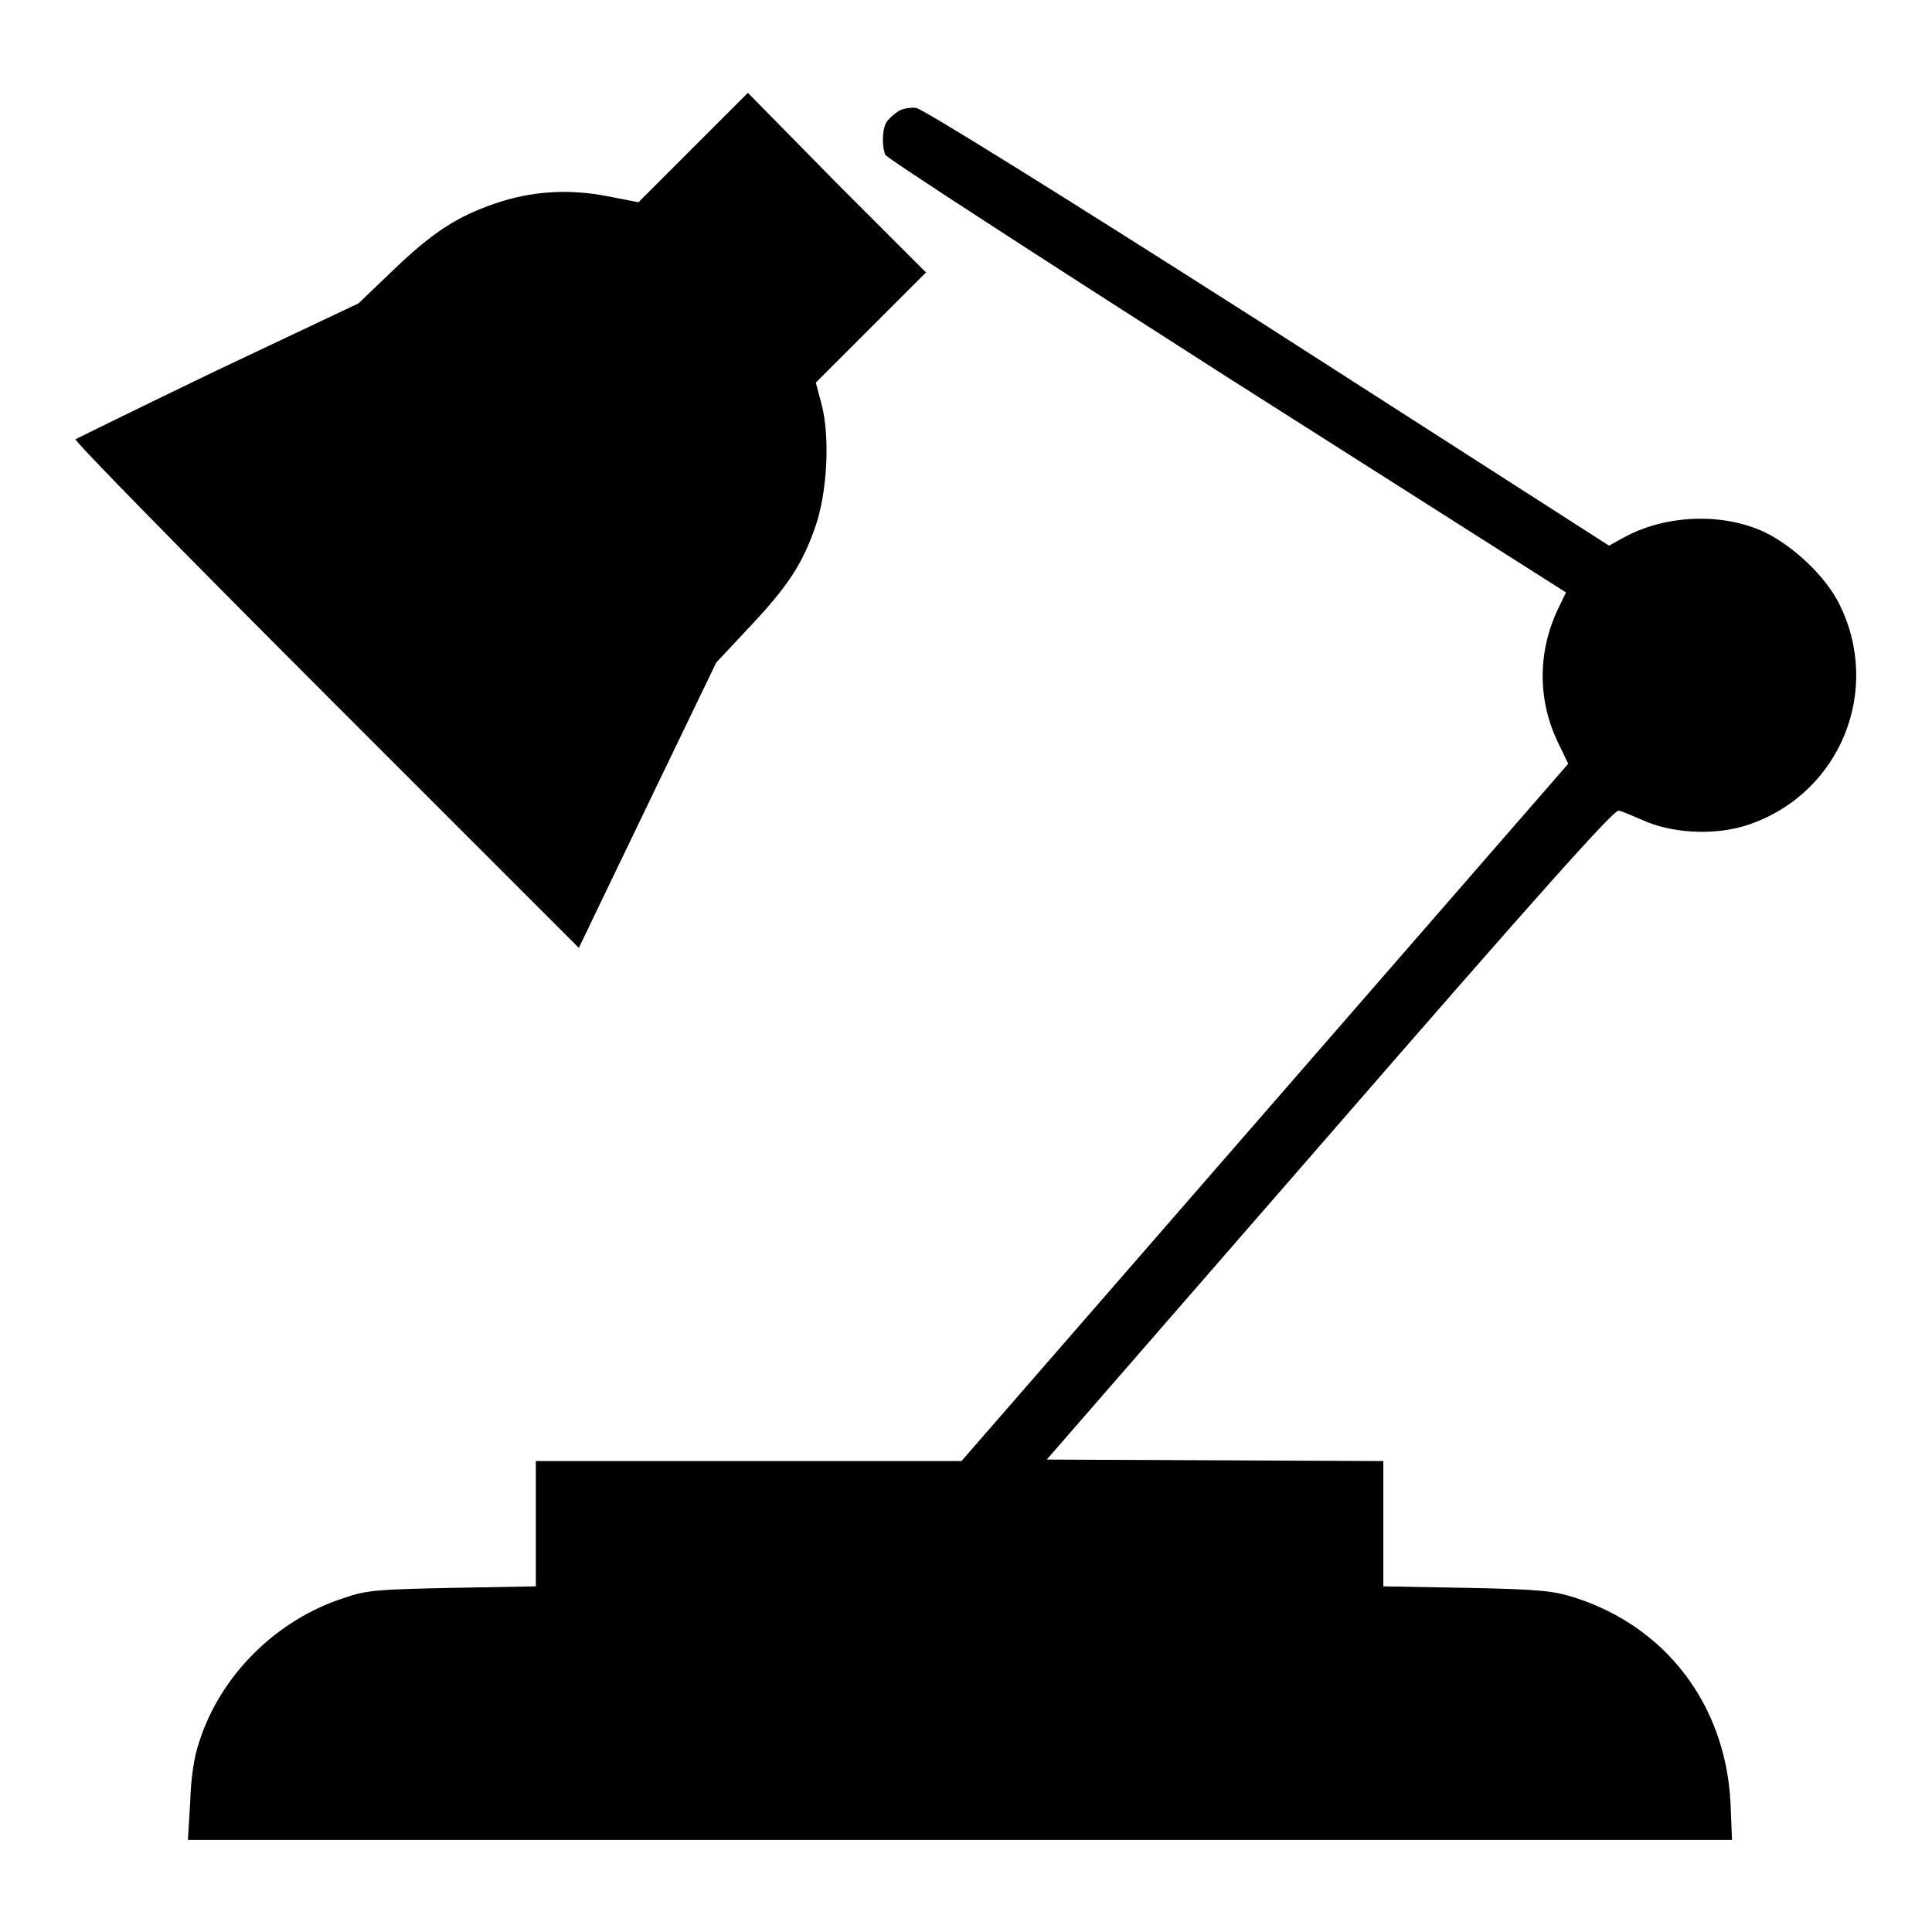
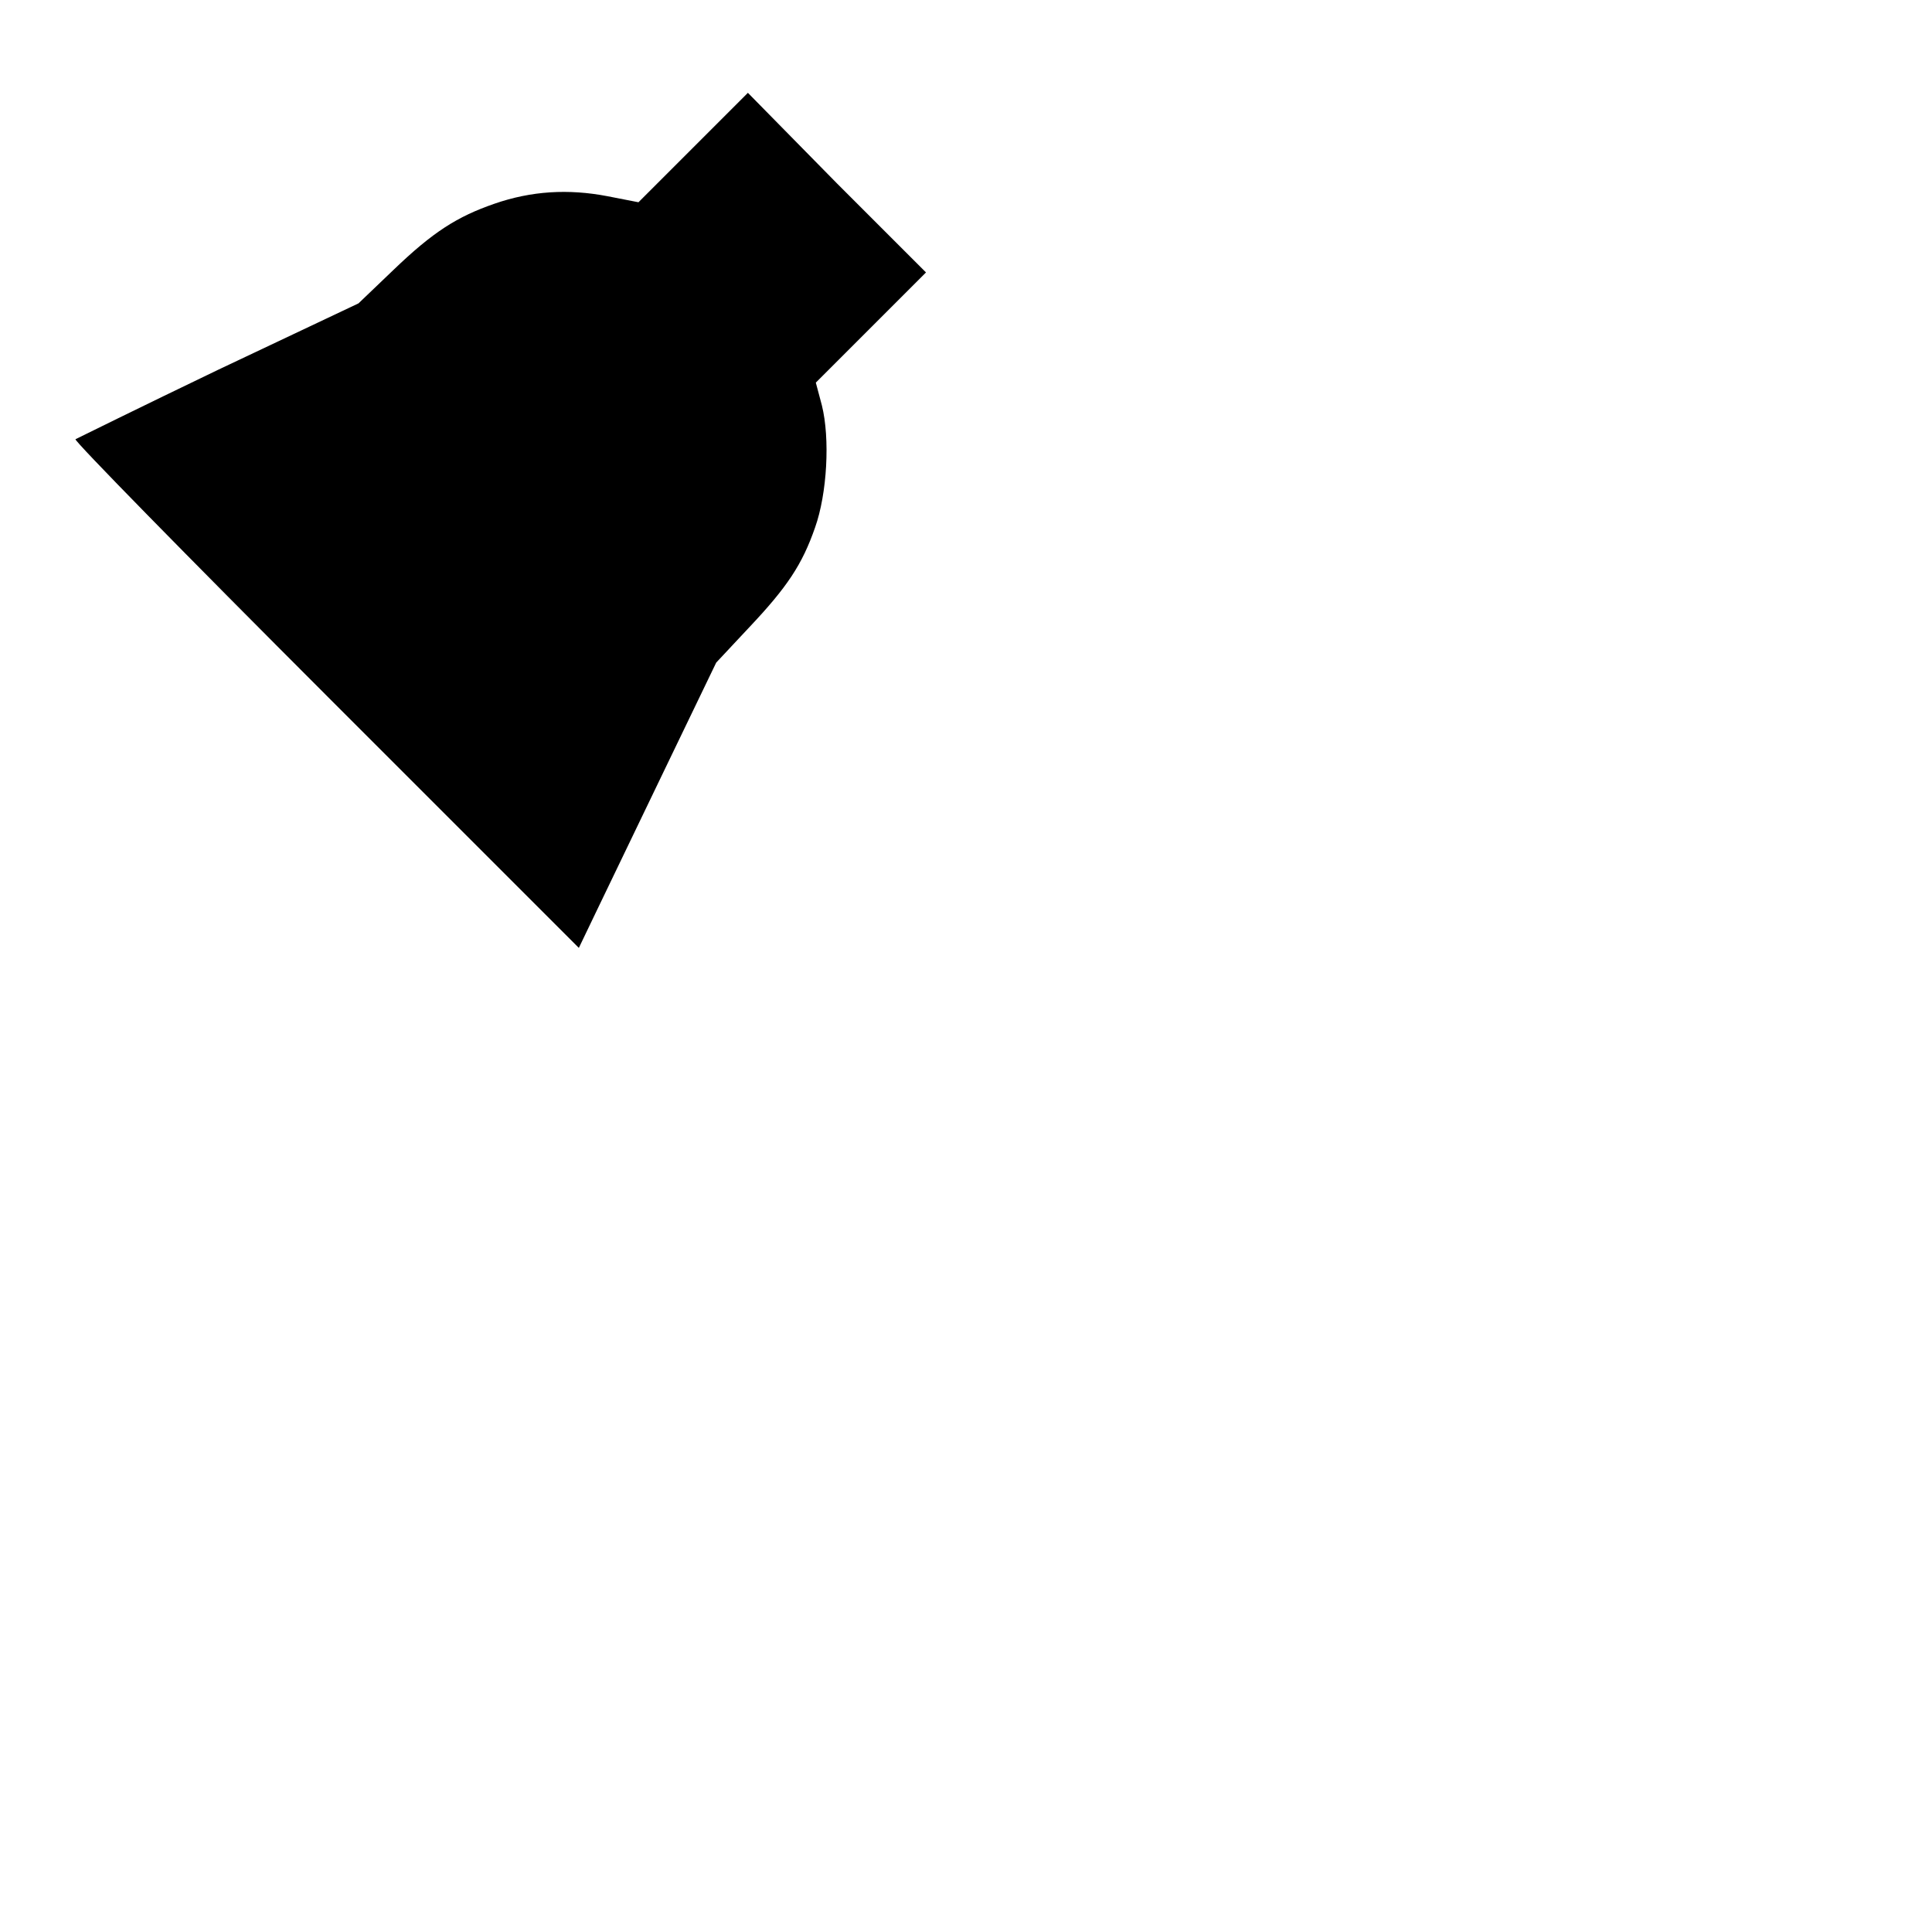
<svg xmlns="http://www.w3.org/2000/svg" version="1.1" x="0px" y="0px" viewBox="0 0 256 256" enable-background="new 0 0 256 256" xml:space="preserve">
  <g>
    <g>
      <g>
-         <path fill="#000000" d="M91.8,19.6l-7.2,7.2L80.5,26c-5.2-1-10.1-0.7-15,1c-4.9,1.7-8.1,3.7-13.4,8.8l-4.6,4.4L28.9,49c-10.2,4.9-18.7,9.1-18.9,9.2c-0.2,0.2,14.7,15.4,33.2,33.9l33.5,33.5l2.4-5c1.3-2.7,5.4-11.2,9.1-18.9l6.7-13.9l4.4-4.7c5-5.3,7-8.3,8.7-13.2c1.6-4.5,2-11.8,0.9-16.2l-0.8-3l7.3-7.3l7.3-7.3l-11.8-11.8L99.1,12.3L91.8,19.6z" />
-         <path fill="#000000" d="M119.1,14.7c-0.5,0.3-1.2,0.9-1.5,1.3c-0.7,0.8-0.8,3.2-0.3,4.5c0.1,0.4,20.5,13.6,45.2,29.4l45,28.6l-1.2,2.5c-2.6,5.7-2.5,12,0.2,17.5l1.3,2.7l-40.2,46.2l-40.2,46.2H99.2H71v8.3v8.3l-11,0.2c-9.9,0.2-11.4,0.3-14.3,1.3c-9.1,2.9-16.5,10.3-19.3,19.1c-0.7,2-1.1,4.8-1.2,8l-0.3,5h102.3h102.3l-0.2-5c-0.7-12.9-8.5-23.2-20.6-27.1c-2.9-0.9-4.4-1.1-14.3-1.3l-11.1-0.2v-8.3v-8.3l-22.3-0.1l-22.3-0.1l37.5-43.1c27.1-31.2,37.7-43.1,38.3-42.9c0.4,0.1,2.1,0.8,3.7,1.5c3.9,1.6,9.5,1.8,13.7,0.3c12-4.2,17.5-17.8,11.8-29.2c-1.8-3.6-6-7.6-9.9-9.5c-5.6-2.6-13.1-2.3-18.6,0.7l-2,1.1L168,43.3c-28.2-18-45.8-28.9-46.6-29C120.6,14.2,119.6,14.4,119.1,14.7z" />
+         <path fill="#000000" d="M91.8,19.6l-7.2,7.2L80.5,26c-5.2-1-10.1-0.7-15,1c-4.9,1.7-8.1,3.7-13.4,8.8l-4.6,4.4L28.9,49c-10.2,4.9-18.7,9.1-18.9,9.2c-0.2,0.2,14.7,15.4,33.2,33.9l33.5,33.5l2.4-5c1.3-2.7,5.4-11.2,9.1-18.9l6.7-13.9l4.4-4.7c5-5.3,7-8.3,8.7-13.2c1.6-4.5,2-11.8,0.9-16.2l-0.8-3l7.3-7.3l7.3-7.3l-11.8-11.8L99.1,12.3z" />
      </g>
    </g>
  </g>
</svg>